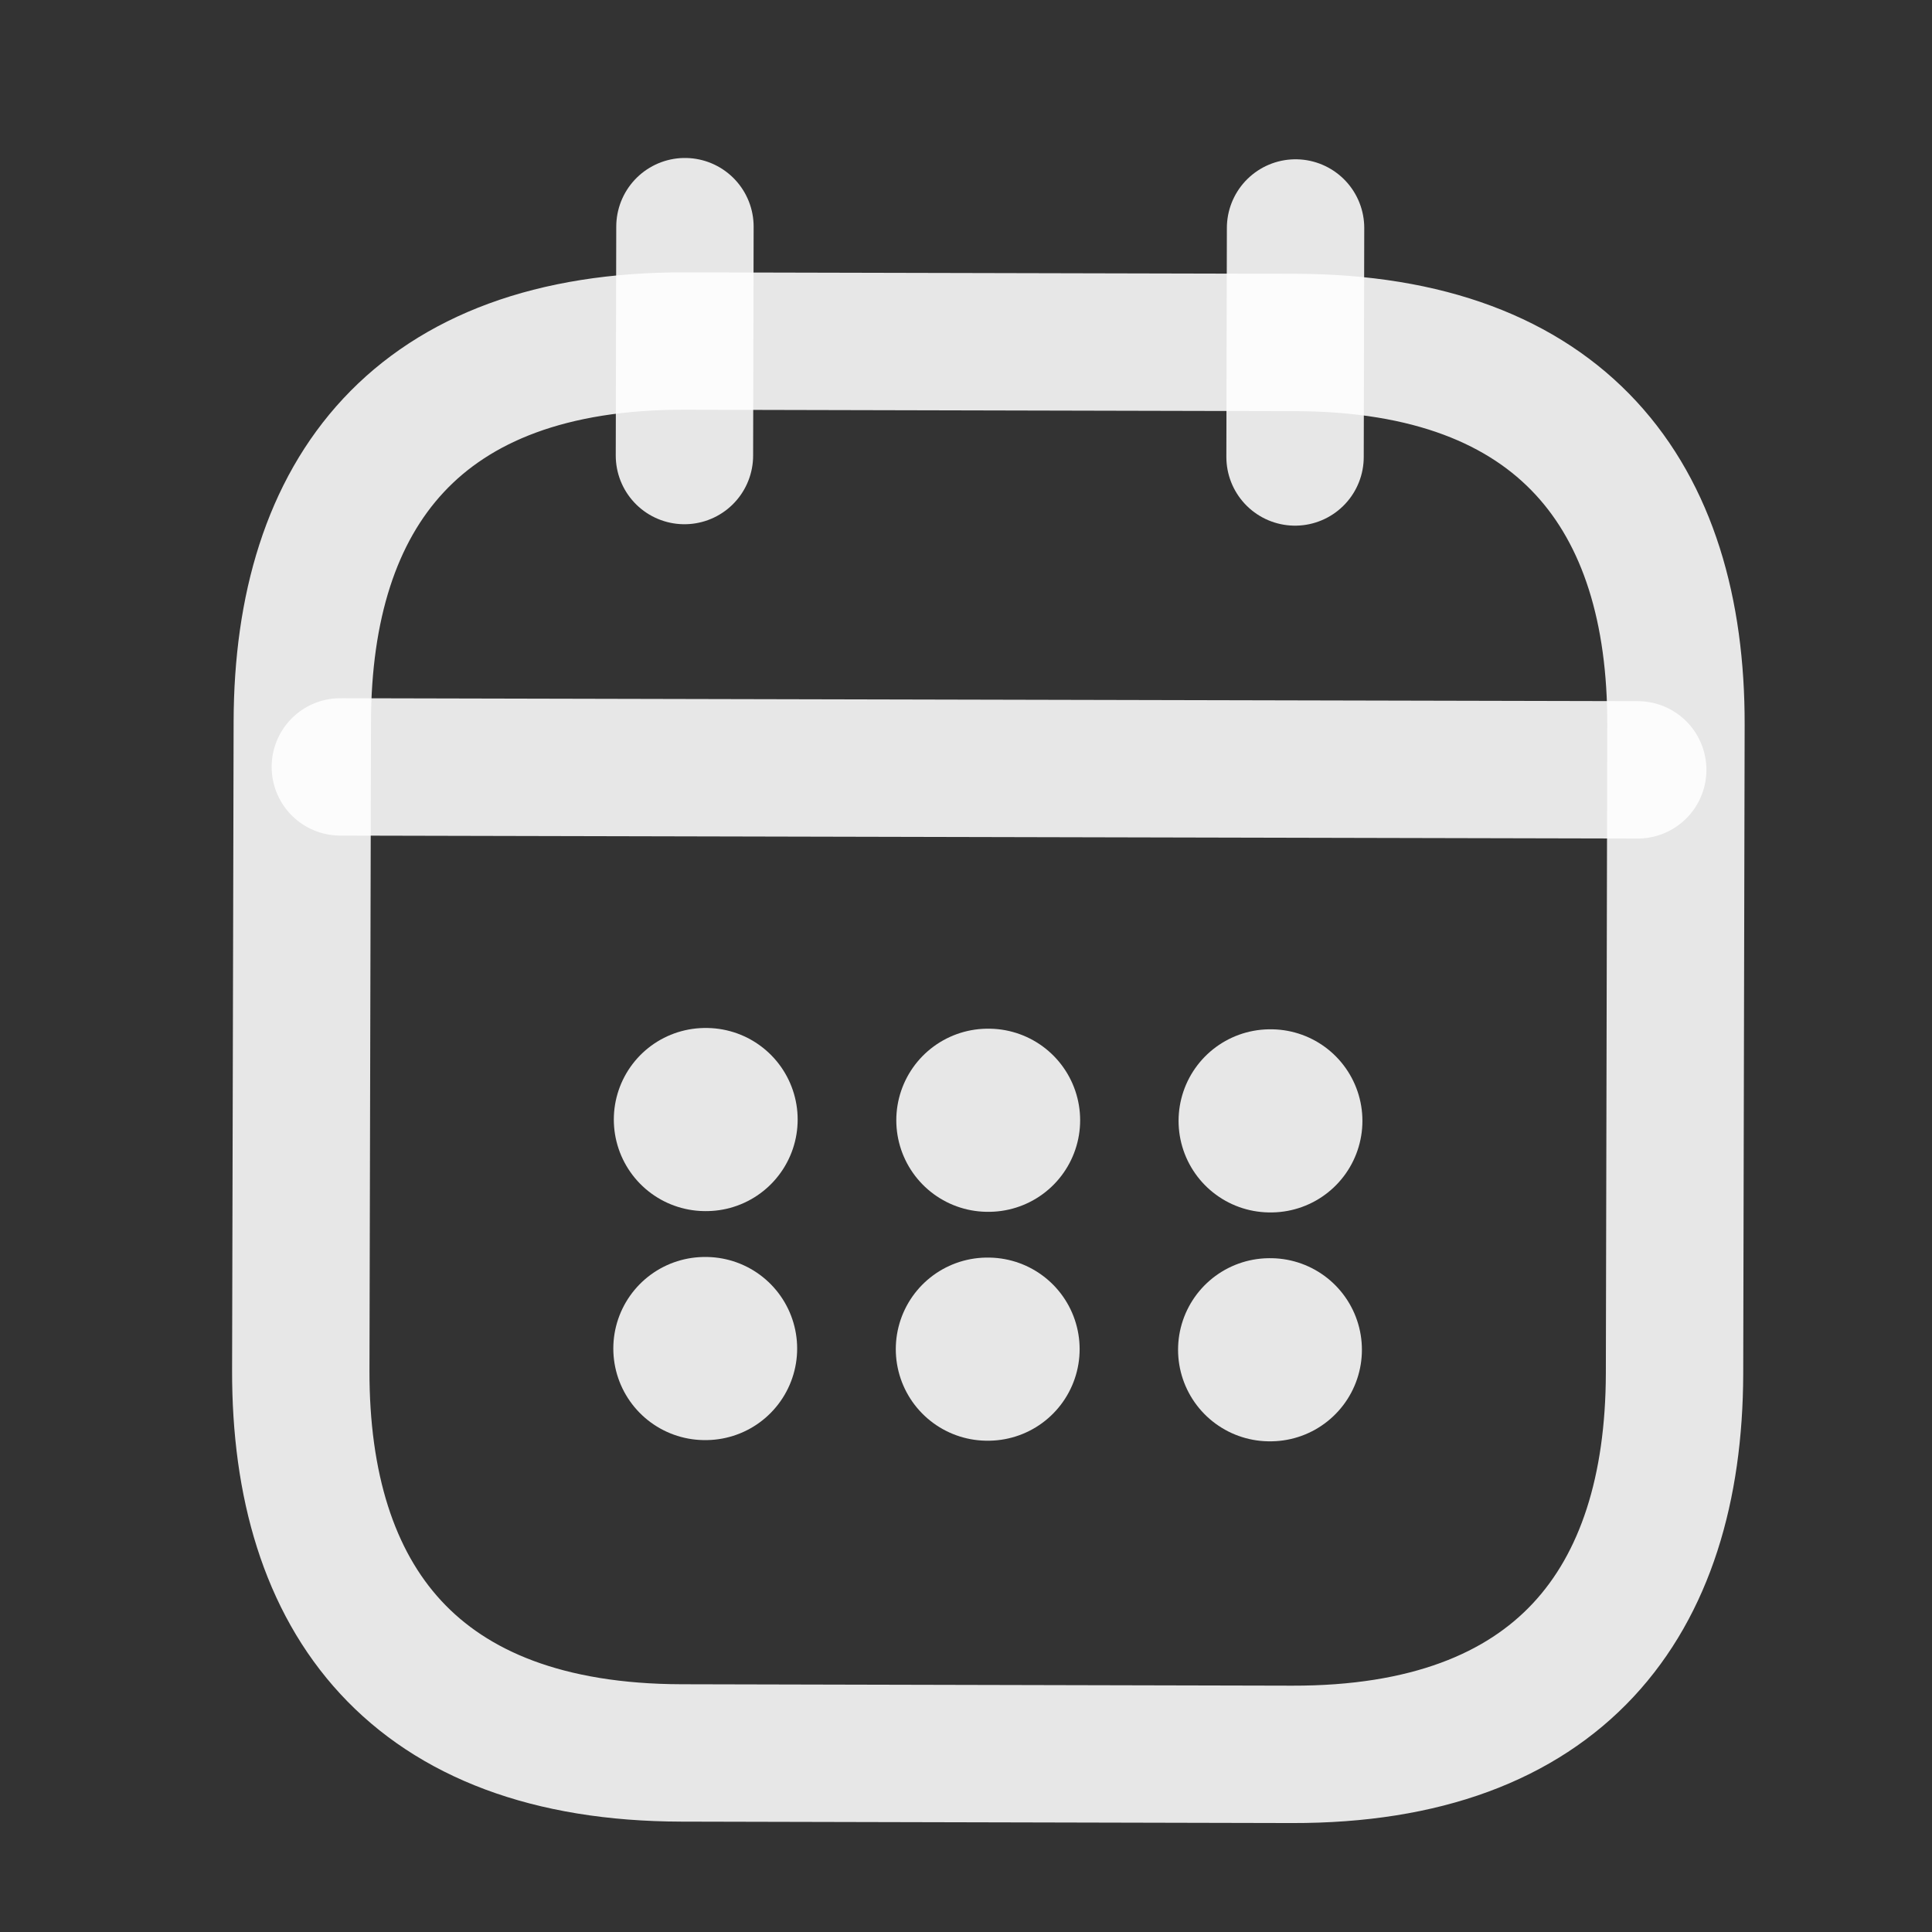
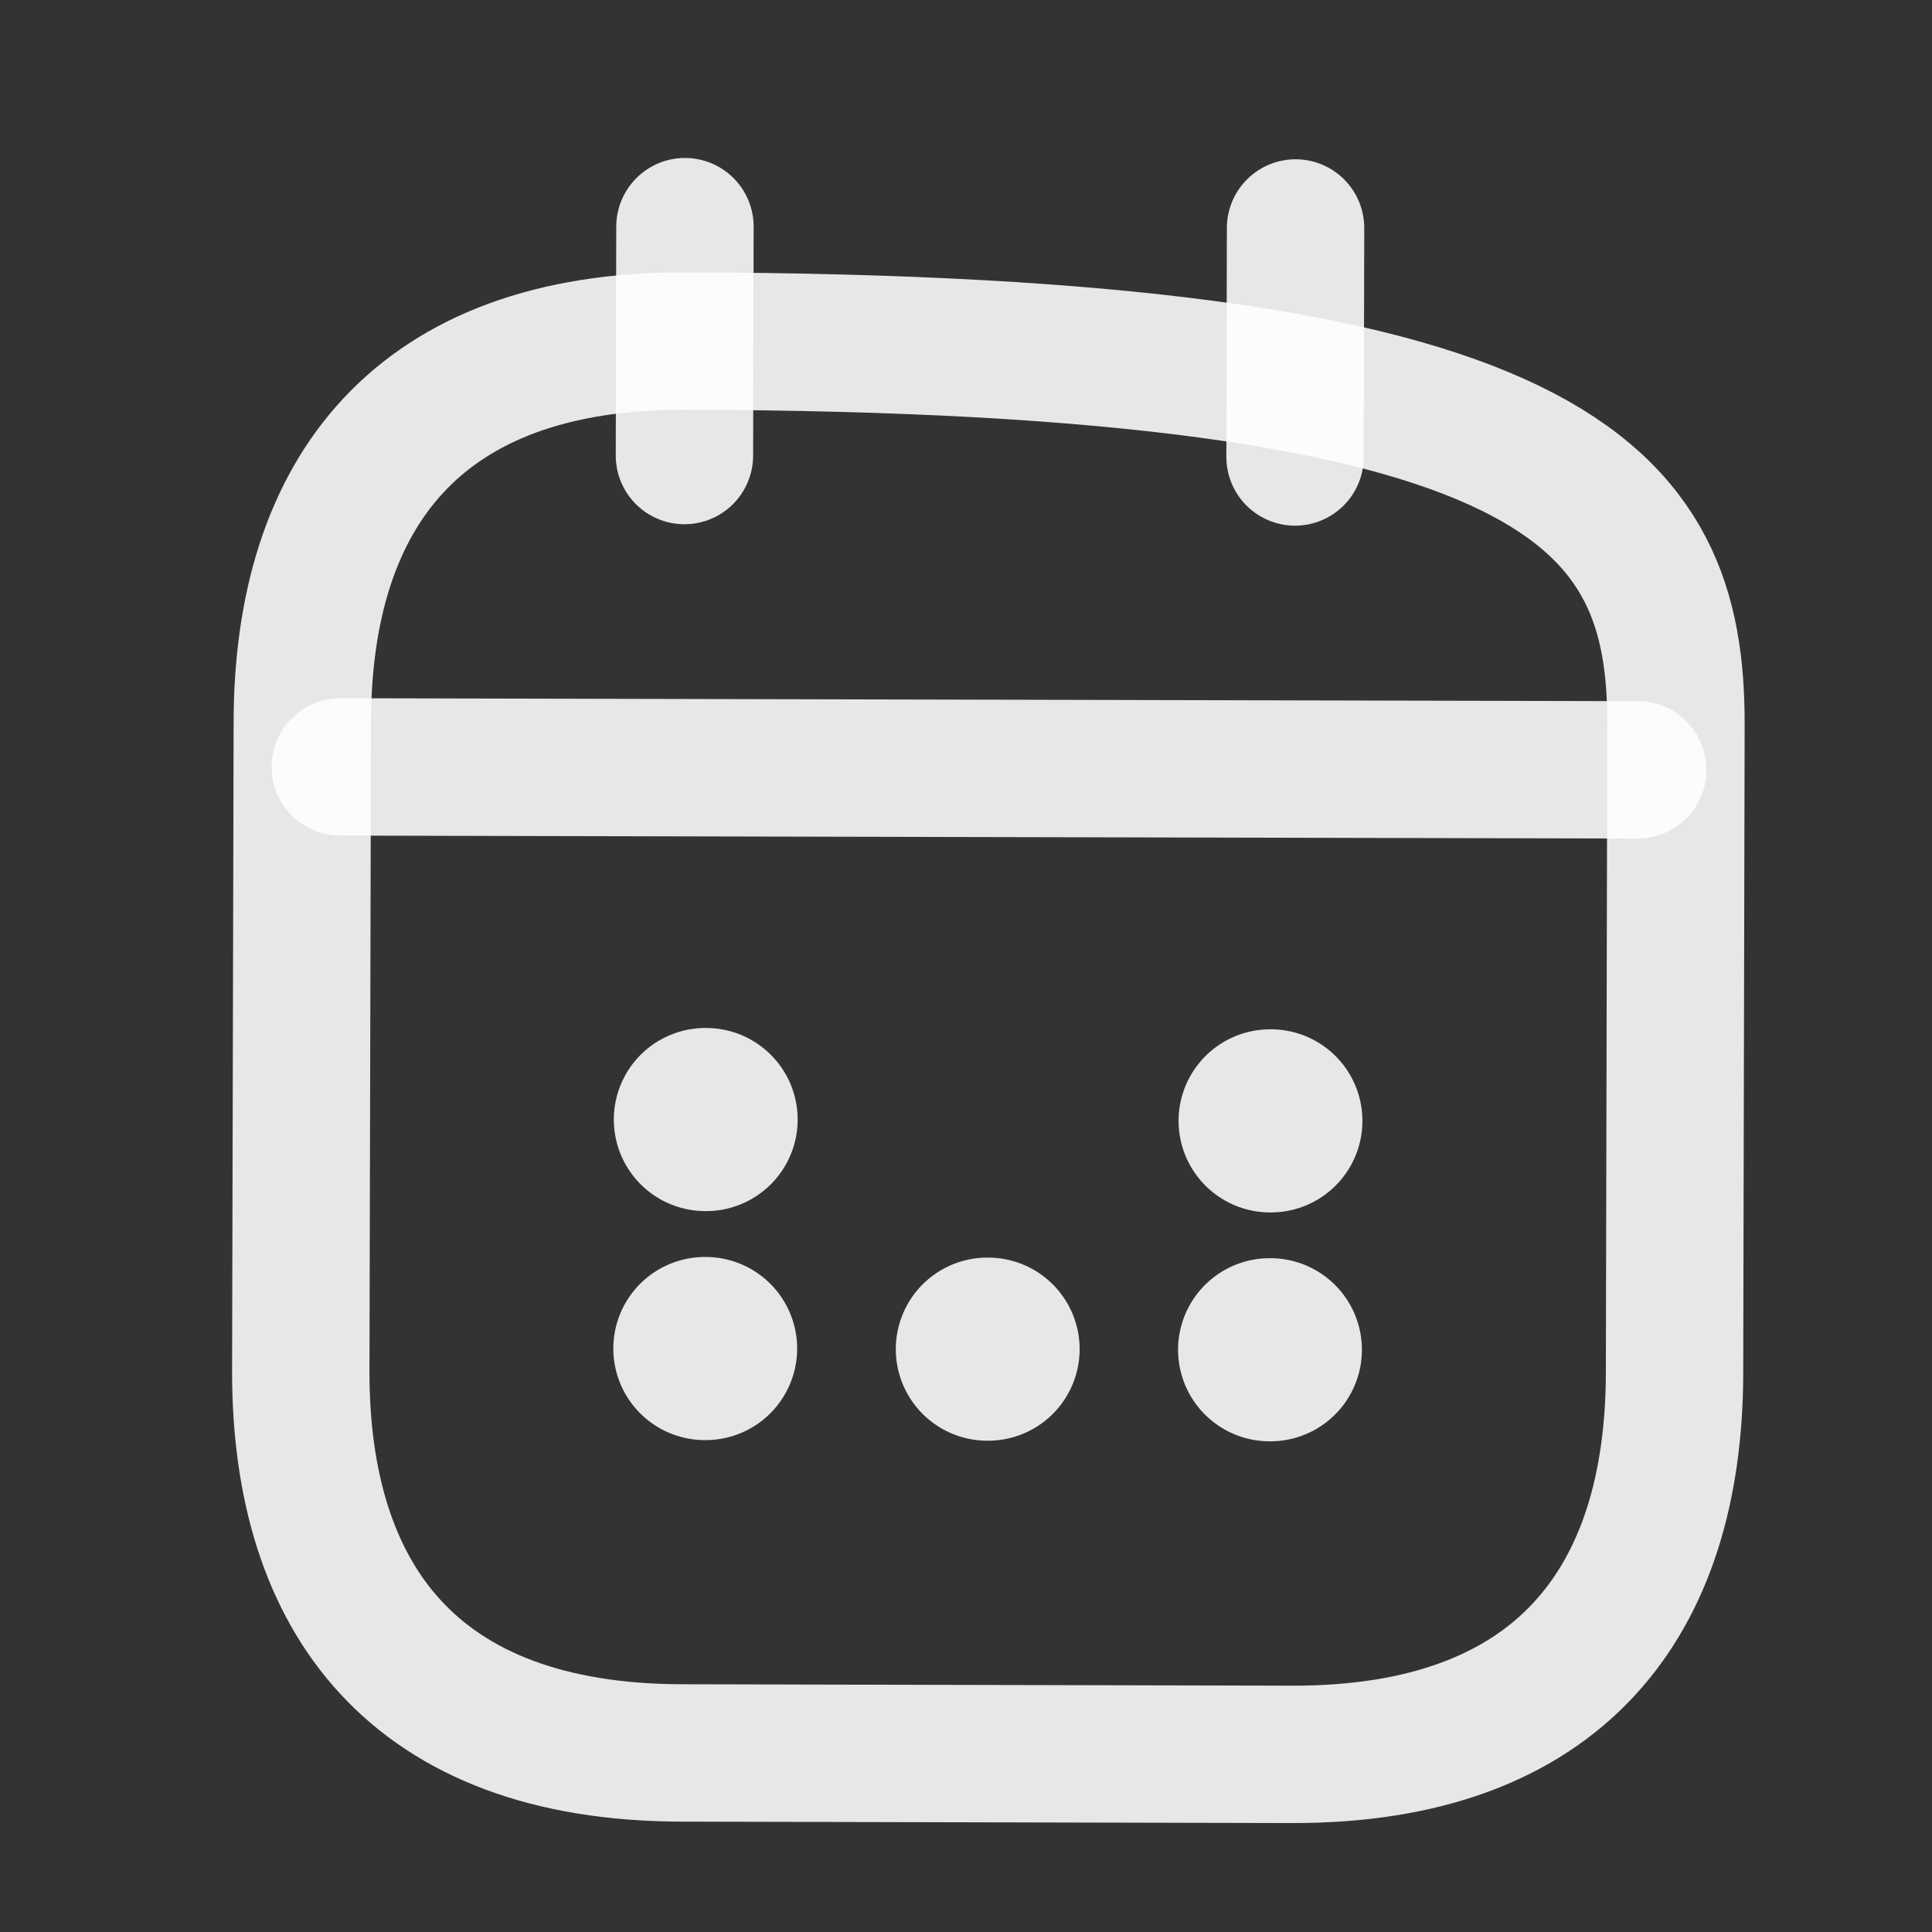
<svg xmlns="http://www.w3.org/2000/svg" width="19" height="19" viewBox="0 0 19 19" fill="none">
  <rect x="0" y="0" width="19" height="19" fill="#333333" stroke="none" />
  <path d="M6.736 2.229L6.731 4.48" stroke="white" stroke-opacity="0.88" stroke-width="1.351" stroke-miterlimit="10" stroke-linecap="round" stroke-linejoin="round" />
  <path d="M12.741 2.242L12.736 4.494" stroke="white" stroke-opacity="0.88" stroke-width="1.351" stroke-miterlimit="10" stroke-linecap="round" stroke-linejoin="round" />
  <path d="M3.347 7.542L16.106 7.571" stroke="white" stroke-opacity="0.88" stroke-width="1.351" stroke-miterlimit="10" stroke-linecap="round" stroke-linejoin="round" />
-   <path d="M16.482 7.129L16.468 13.509C16.462 15.76 15.333 17.259 12.706 17.253L6.702 17.239C4.075 17.233 2.953 15.729 2.958 13.478L2.973 7.098C2.978 4.847 4.107 3.348 6.734 3.354L12.738 3.368C15.365 3.374 16.488 4.878 16.482 7.129Z" stroke="white" stroke-opacity="0.88" stroke-width="1.351" stroke-miterlimit="10" stroke-linecap="round" stroke-linejoin="round" />
+   <path d="M16.482 7.129L16.468 13.509C16.462 15.76 15.333 17.259 12.706 17.253L6.702 17.239C4.075 17.233 2.953 15.729 2.958 13.478L2.973 7.098C2.978 4.847 4.107 3.348 6.734 3.354C15.365 3.374 16.488 4.878 16.482 7.129Z" stroke="white" stroke-opacity="0.88" stroke-width="1.351" stroke-miterlimit="10" stroke-linecap="round" stroke-linejoin="round" />
  <path d="M12.491 11.023L12.498 11.023" stroke="white" stroke-opacity="0.88" stroke-width="1.801" stroke-linecap="round" stroke-linejoin="round" />
  <path d="M12.486 13.274L12.493 13.274" stroke="white" stroke-opacity="0.88" stroke-width="1.801" stroke-linecap="round" stroke-linejoin="round" />
-   <path d="M9.715 11.017L9.722 11.017" stroke="white" stroke-opacity="0.88" stroke-width="1.801" stroke-linecap="round" stroke-linejoin="round" />
  <path d="M9.71 13.268L9.717 13.268" stroke="white" stroke-opacity="0.88" stroke-width="1.801" stroke-linecap="round" stroke-linejoin="round" />
  <path d="M6.937 11.01L6.944 11.01" stroke="white" stroke-opacity="0.88" stroke-width="1.801" stroke-linecap="round" stroke-linejoin="round" />
  <path d="M6.932 13.262L6.939 13.262" stroke="white" stroke-opacity="0.88" stroke-width="1.801" stroke-linecap="round" stroke-linejoin="round" />
</svg>